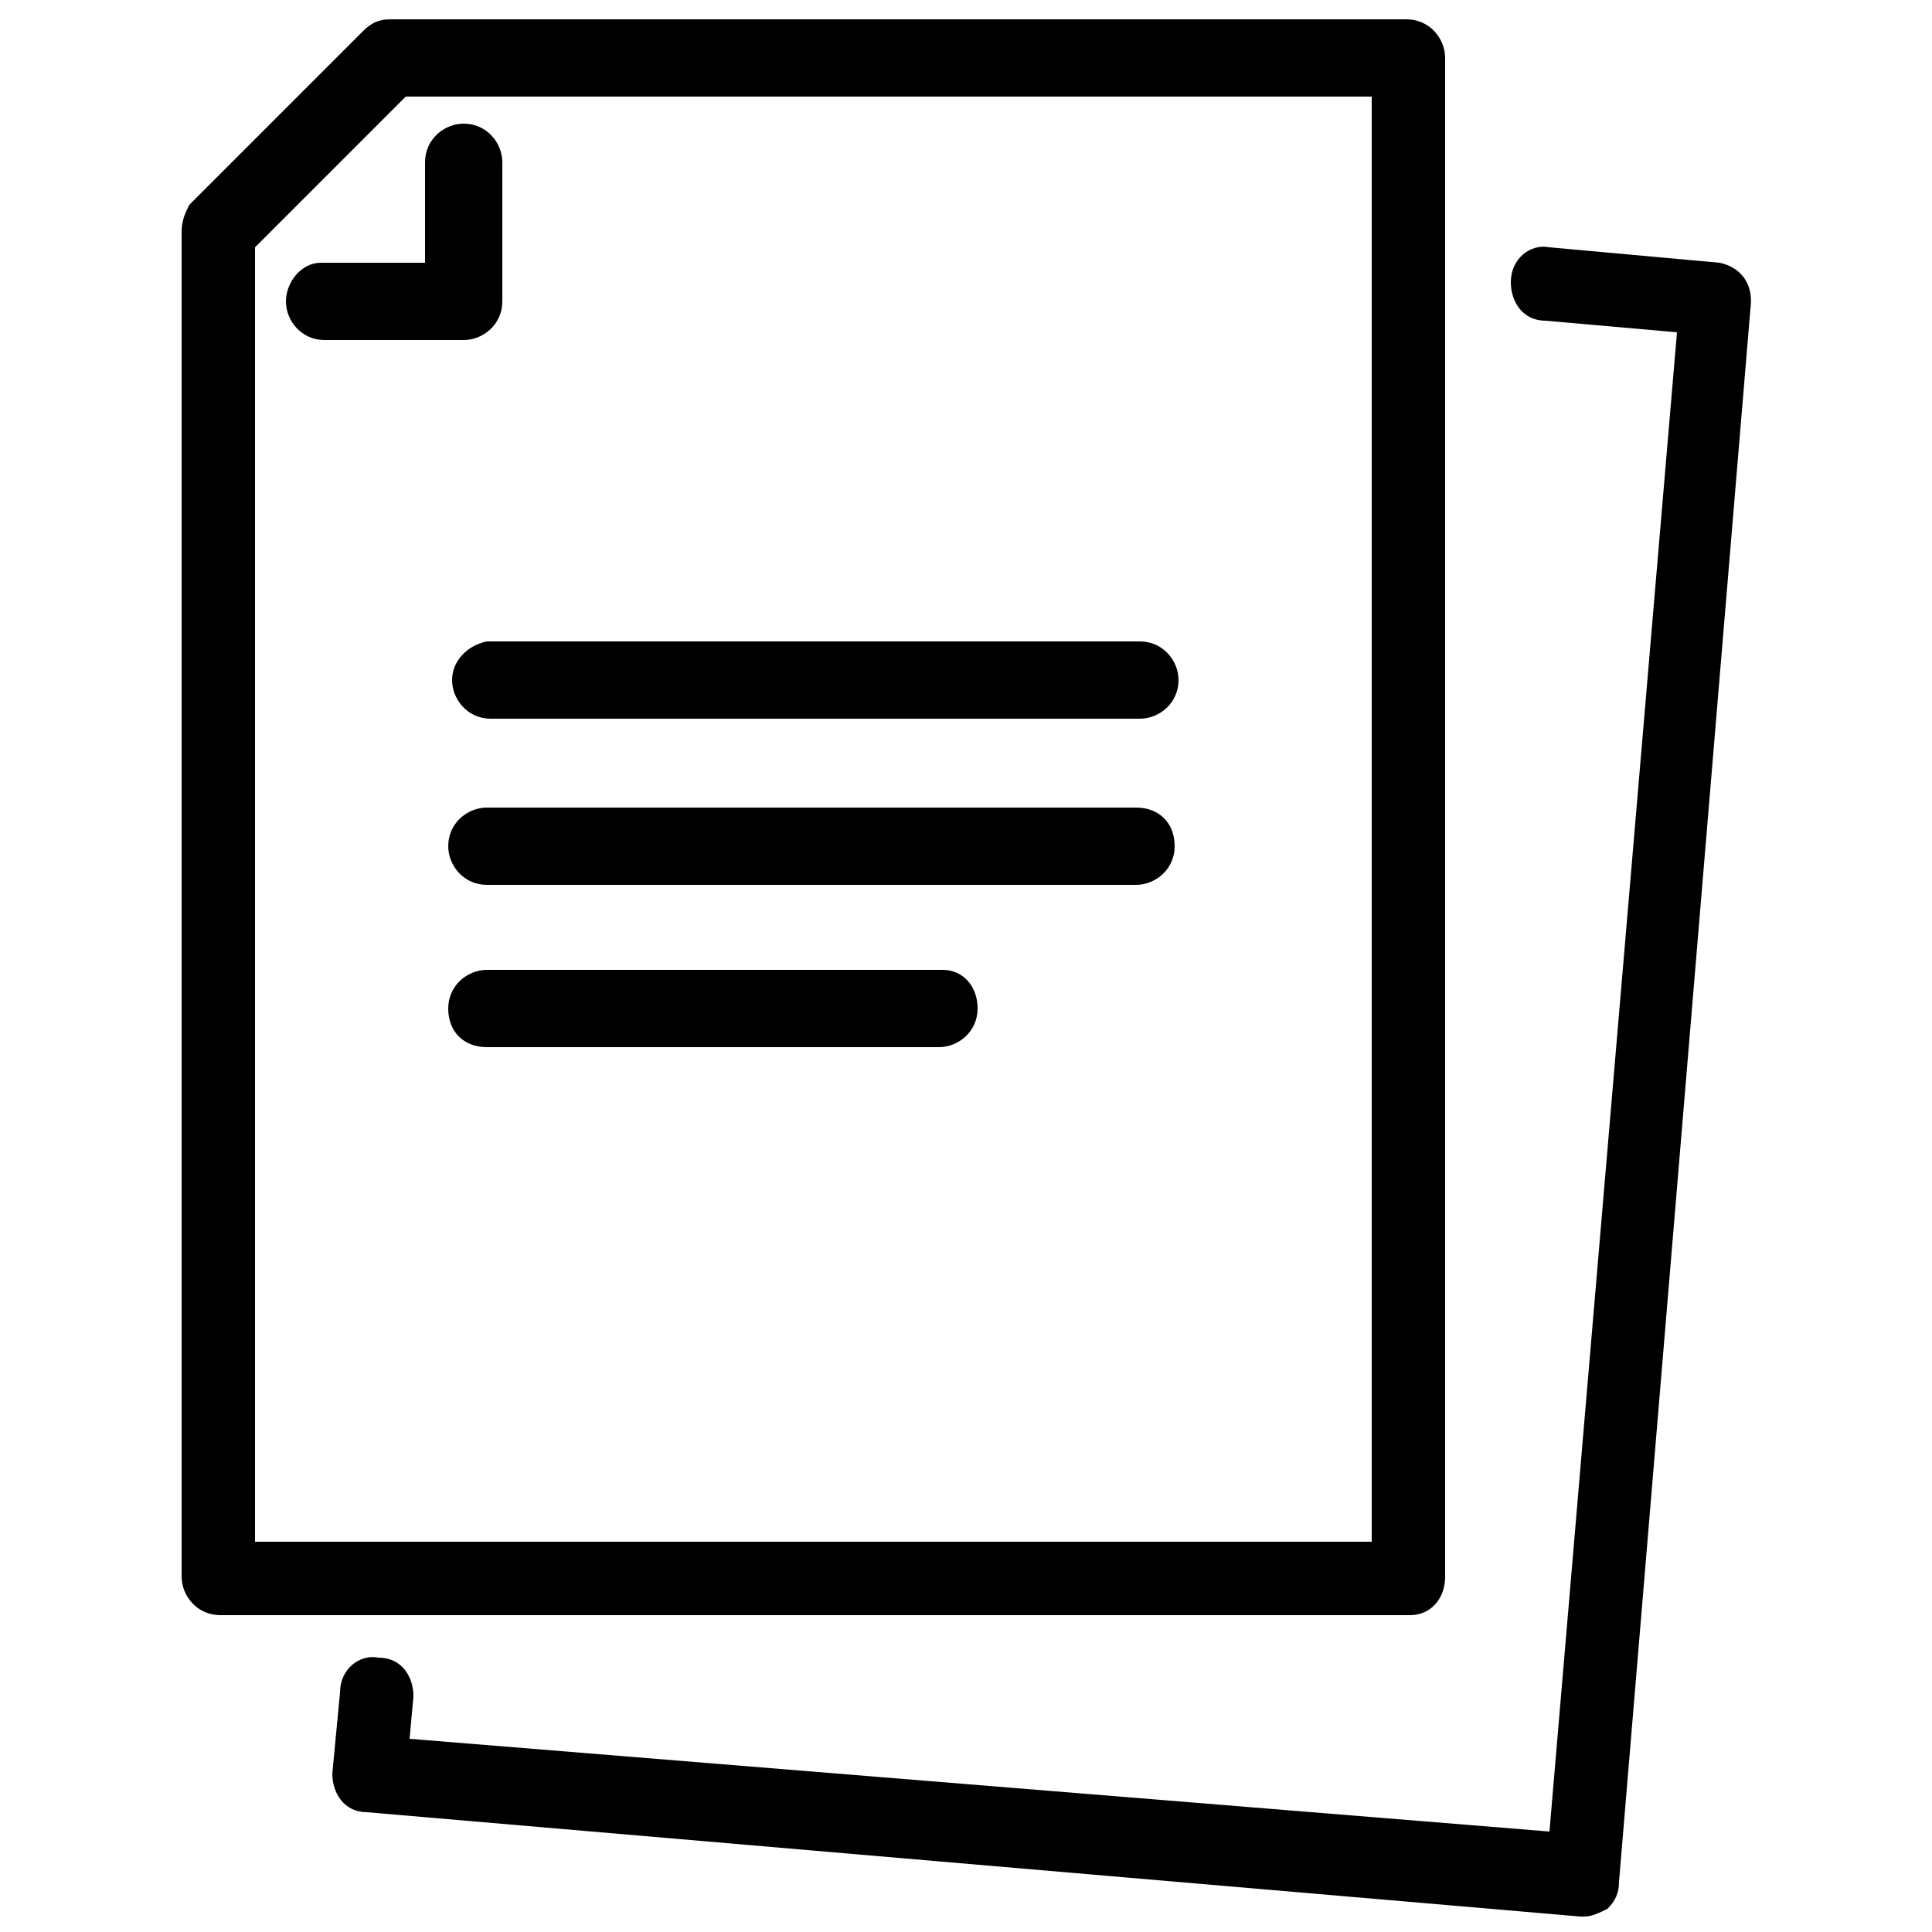
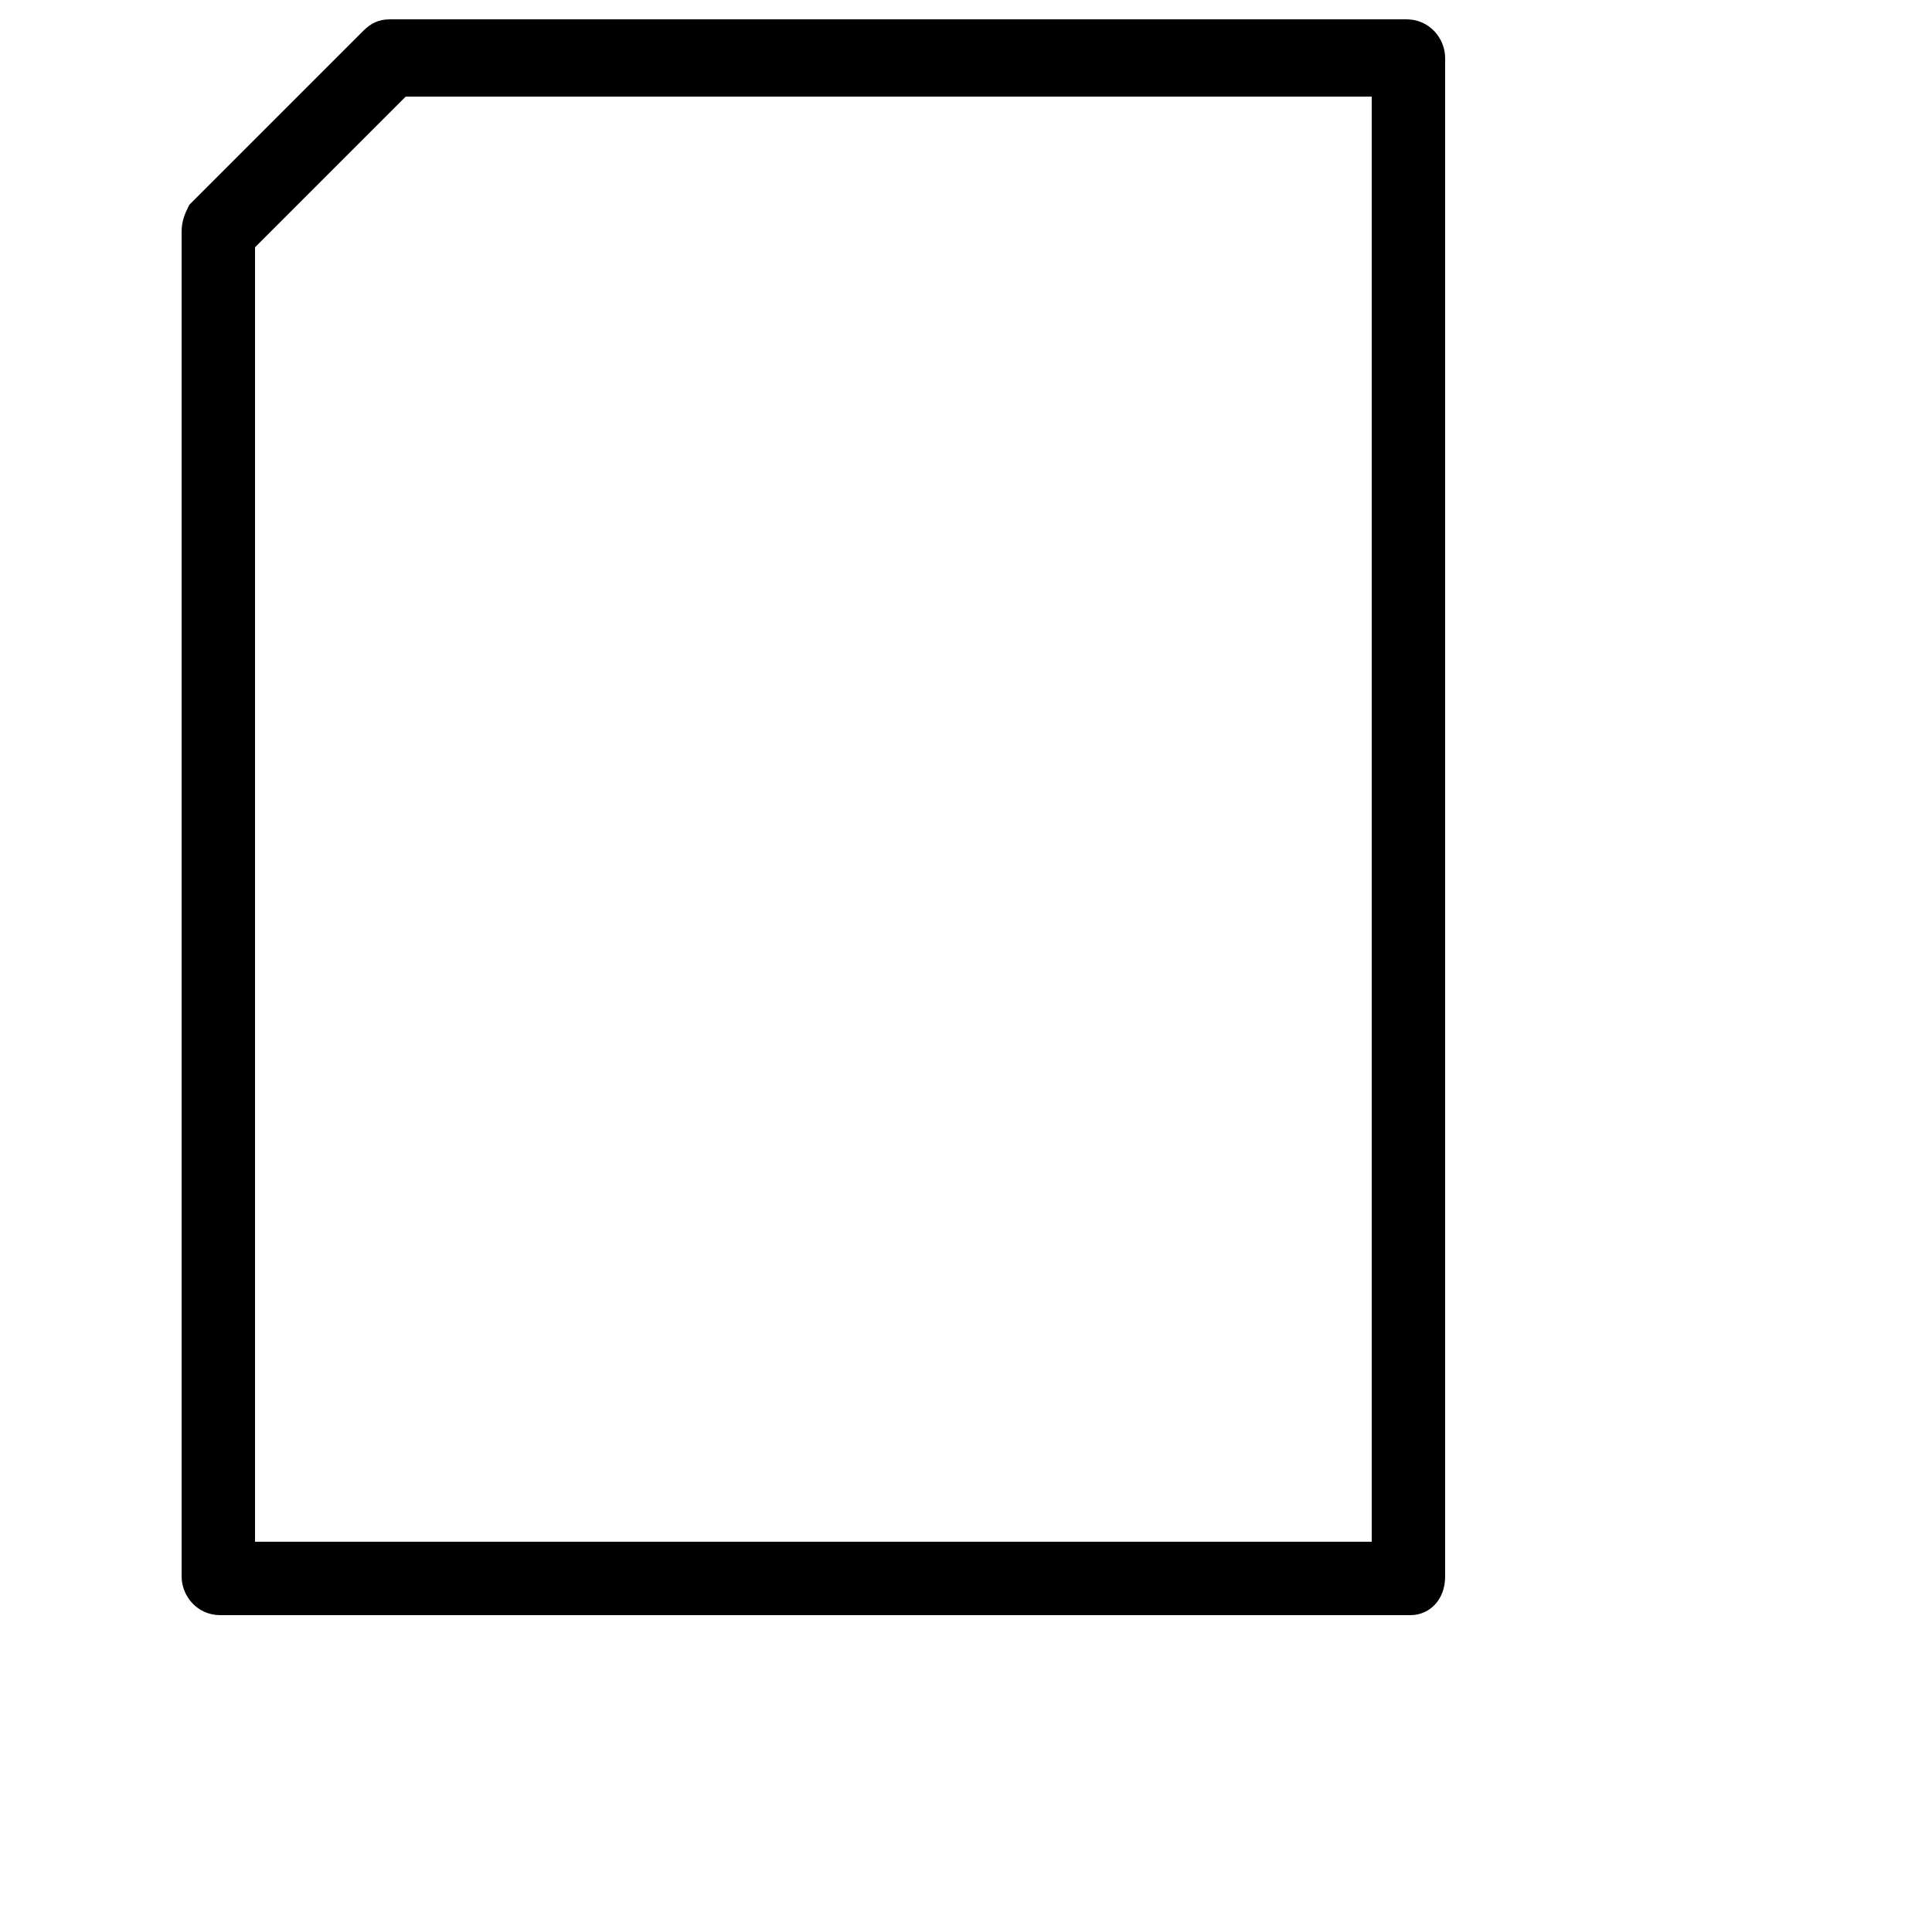
<svg xmlns="http://www.w3.org/2000/svg" version="1.1" id="Laag_1" x="0px" y="0px" viewBox="0 0 50 50" style="enable-background:new 0 0 50 50;" xml:space="preserve">
  <g>
-     <path d="M44.5,6.8l-4.4-0.4c-0.5-0.1-1,0.3-1,0.9c0,0.5,0.3,1,0.9,1l3.4,0.3l-3.3,38.8L10.6,45l0.1-1.1c0-0.5-0.3-1-0.9-1   c-0.5-0.1-1,0.3-1,0.9l-0.2,2.1c0,0.5,0.3,1,0.9,1l31.4,2.7c0,0,0.1,0,0.1,0c0.2,0,0.4-0.1,0.6-0.2c0.2-0.2,0.3-0.4,0.3-0.7   l3.4-40.7C45.4,7.3,45,6.9,44.5,6.8z" />
    <path d="M37.4,40.8V1.5c0-0.5-0.4-1-1-1H10.1c-0.3,0-0.5,0.1-0.7,0.3L4.9,5.3C4.8,5.5,4.7,5.7,4.7,6v34.8c0,0.5,0.4,1,1,1h30.8   C37,41.8,37.4,41.4,37.4,40.8z M35.5,39.9H6.6V6.4l3.9-3.9h25V39.9z" />
-     <path d="M7.4,7.8c0,0.5,0.4,1,1,1h3.6c0.5,0,1-0.4,1-1V4.2c0-0.5-0.4-1-1-1c-0.5,0-1,0.4-1,1v2.6H8.3C7.8,6.8,7.4,7.3,7.4,7.8z" />
-     <path d="M11.7,17.6c0,0.5,0.4,1,1,1h16.8c0.5,0,1-0.4,1-1c0-0.5-0.4-1-1-1H12.6C12.1,16.7,11.7,17.1,11.7,17.6z" />
-     <path d="M29.4,20.9H12.6c-0.5,0-1,0.4-1,1c0,0.5,0.4,1,1,1h16.8c0.5,0,1-0.4,1-1C30.4,21.3,30,20.9,29.4,20.9z" />
-     <path d="M24.4,25.1H12.6c-0.5,0-1,0.4-1,1s0.4,1,1,1h11.7c0.5,0,1-0.4,1-1S24.9,25.1,24.4,25.1z" />
  </g>
</svg>